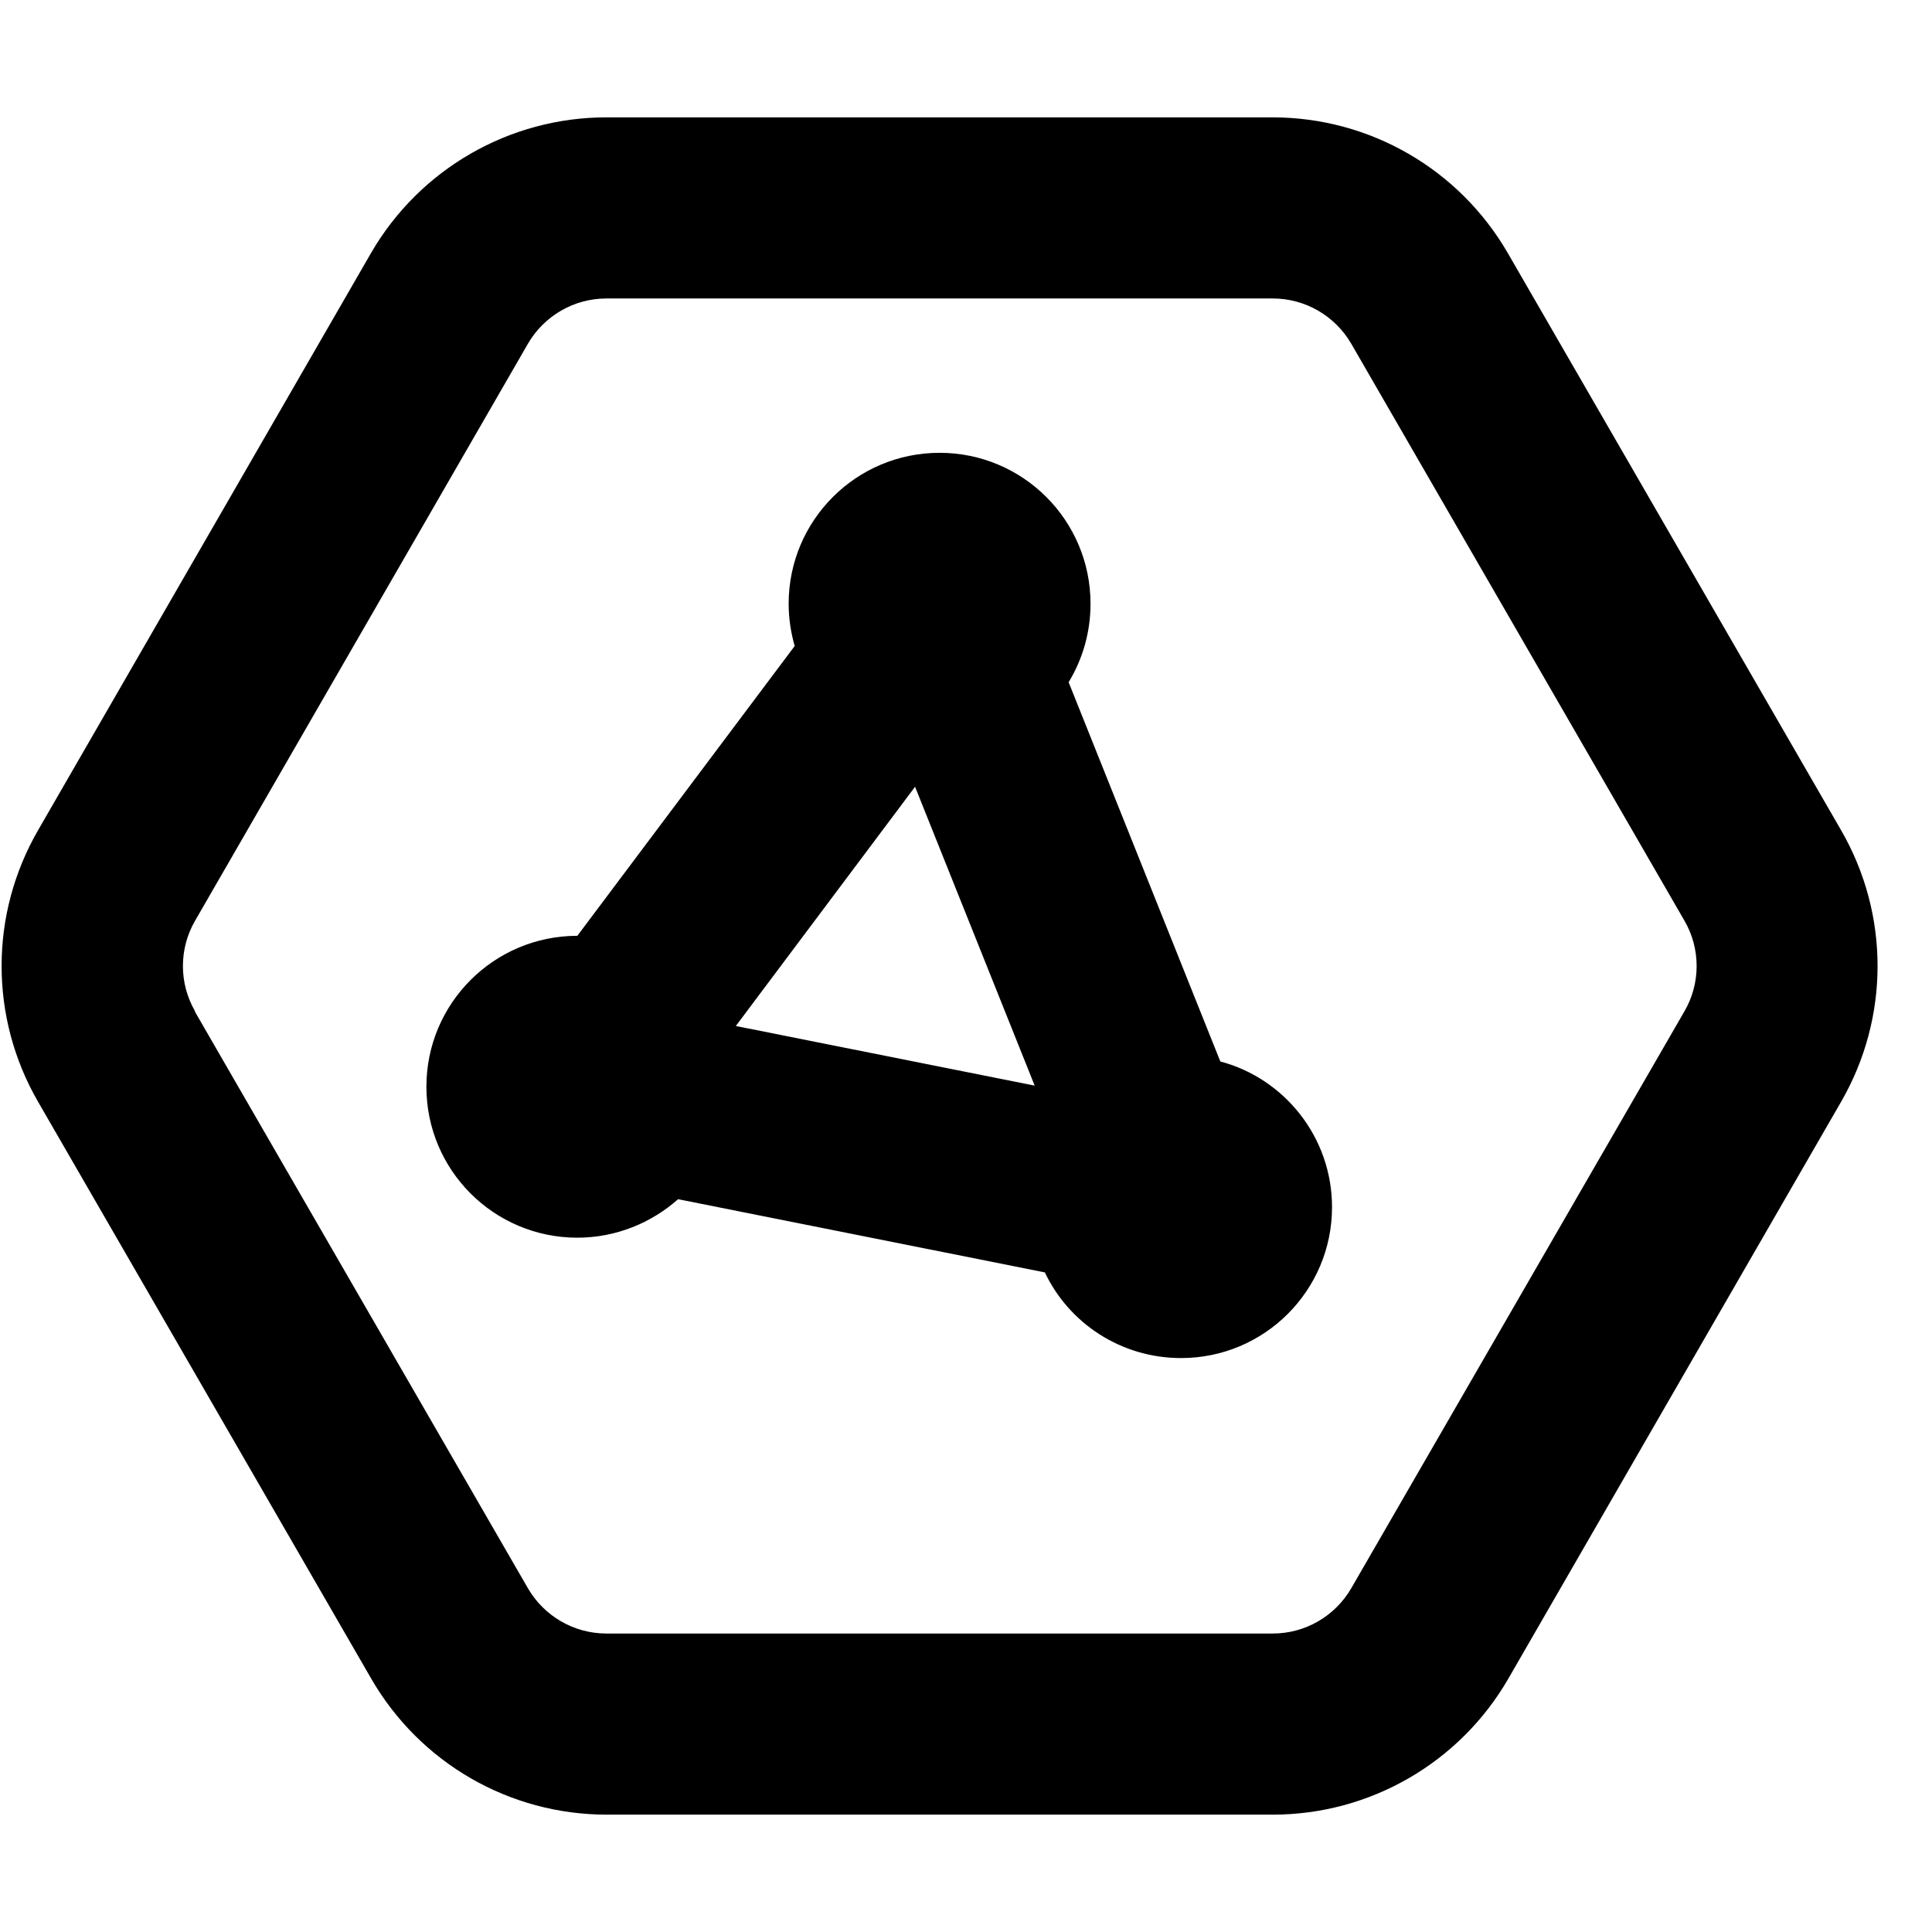
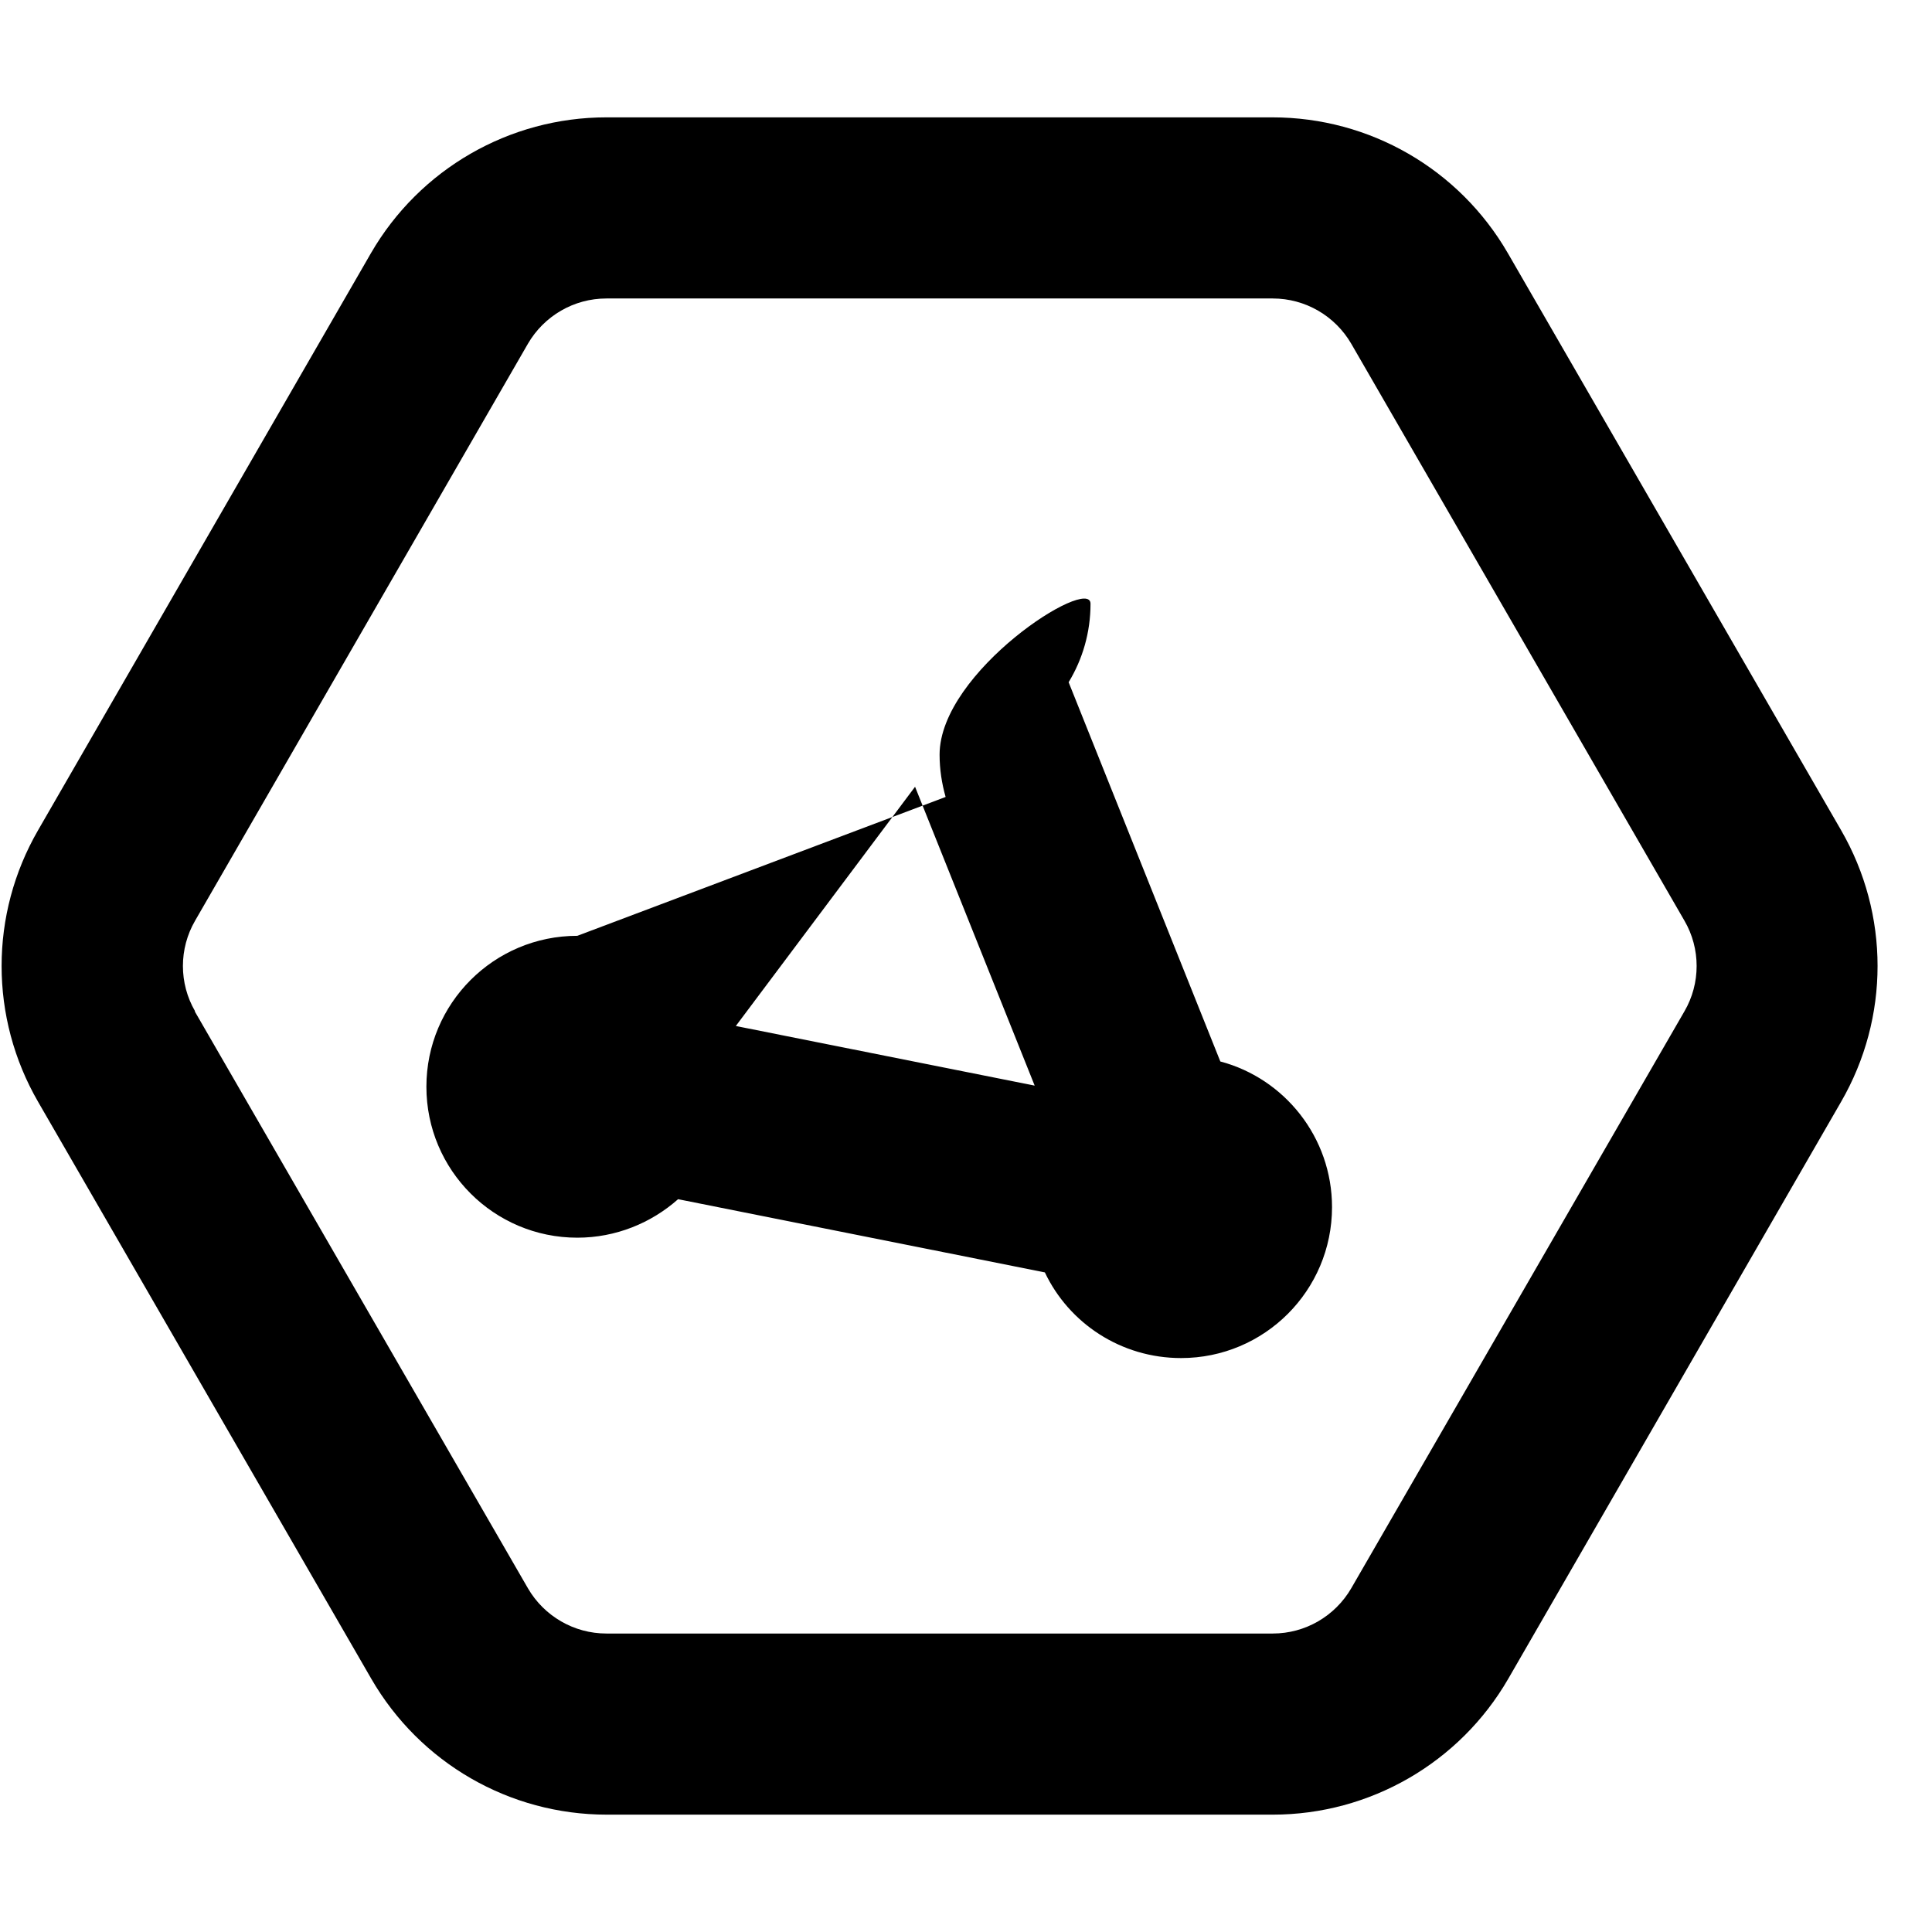
<svg xmlns="http://www.w3.org/2000/svg" viewBox="0 0 512 512">
-   <path d="M10.1 220c-12.9 22.3-12.9 49.7 0 72L98.4 444.9c12.9 22.3 36.6 36 62.4 36H337.3c25.7 0 49.5-13.7 62.4-36L487.9 292c12.9-22.3 12.9-49.7 0-72L399.6 67.1c-12.9-22.3-36.6-36-62.4-36H160.7c-25.7 0-49.5 13.7-62.4 36L10.1 220zm41.6 48c-4.3-7.4-4.3-16.6 0-24L139.9 91.1c4.3-7.4 12.2-12 20.8-12l176.6 0c8.6 0 16.5 4.6 20.8 12L446.4 244c4.3 7.4 4.3 16.6 0 24L358.1 420.9c-4.3 7.4-12.2 12-20.8 12H160.7c-8.6 0-16.5-4.6-20.8-12L51.6 268zm231.5-87.2c3.7-6.1 5.8-13.2 5.8-20.8c0-22.1-17.9-40-40-40s-40 17.9-40 40c0 3.9 .6 7.7 1.6 11.2L153 248c-22.1 0-40 17.9-40 40s17.9 40 40 40c10.2 0 19.6-3.9 26.7-10.2l97.2 19.4c6.4 13.5 20.2 22.7 36.1 22.7c22.1 0 40-17.9 40-40c0-18.5-12.6-34.1-29.6-38.6L283.2 180.8zM195 271.9l47.5-63.4 31.7 79.2L195 271.9z" />
+   <path d="M10.1 220c-12.9 22.3-12.9 49.7 0 72L98.4 444.9c12.9 22.3 36.6 36 62.4 36H337.3c25.7 0 49.5-13.7 62.4-36L487.9 292c12.9-22.3 12.9-49.7 0-72L399.6 67.1c-12.9-22.3-36.6-36-62.4-36H160.7c-25.7 0-49.5 13.7-62.4 36L10.1 220zm41.6 48c-4.3-7.4-4.3-16.6 0-24L139.9 91.1c4.3-7.4 12.2-12 20.8-12l176.6 0c8.6 0 16.5 4.6 20.8 12L446.4 244c4.3 7.4 4.3 16.6 0 24L358.1 420.9c-4.3 7.4-12.2 12-20.8 12H160.7c-8.6 0-16.5-4.6-20.8-12L51.6 268zm231.5-87.2c3.7-6.1 5.8-13.2 5.8-20.8s-40 17.9-40 40c0 3.9 .6 7.7 1.6 11.2L153 248c-22.1 0-40 17.9-40 40s17.9 40 40 40c10.2 0 19.6-3.9 26.7-10.2l97.2 19.4c6.4 13.5 20.2 22.7 36.1 22.7c22.1 0 40-17.9 40-40c0-18.5-12.6-34.1-29.6-38.6L283.2 180.8zM195 271.9l47.5-63.4 31.7 79.2L195 271.9z" />
</svg>